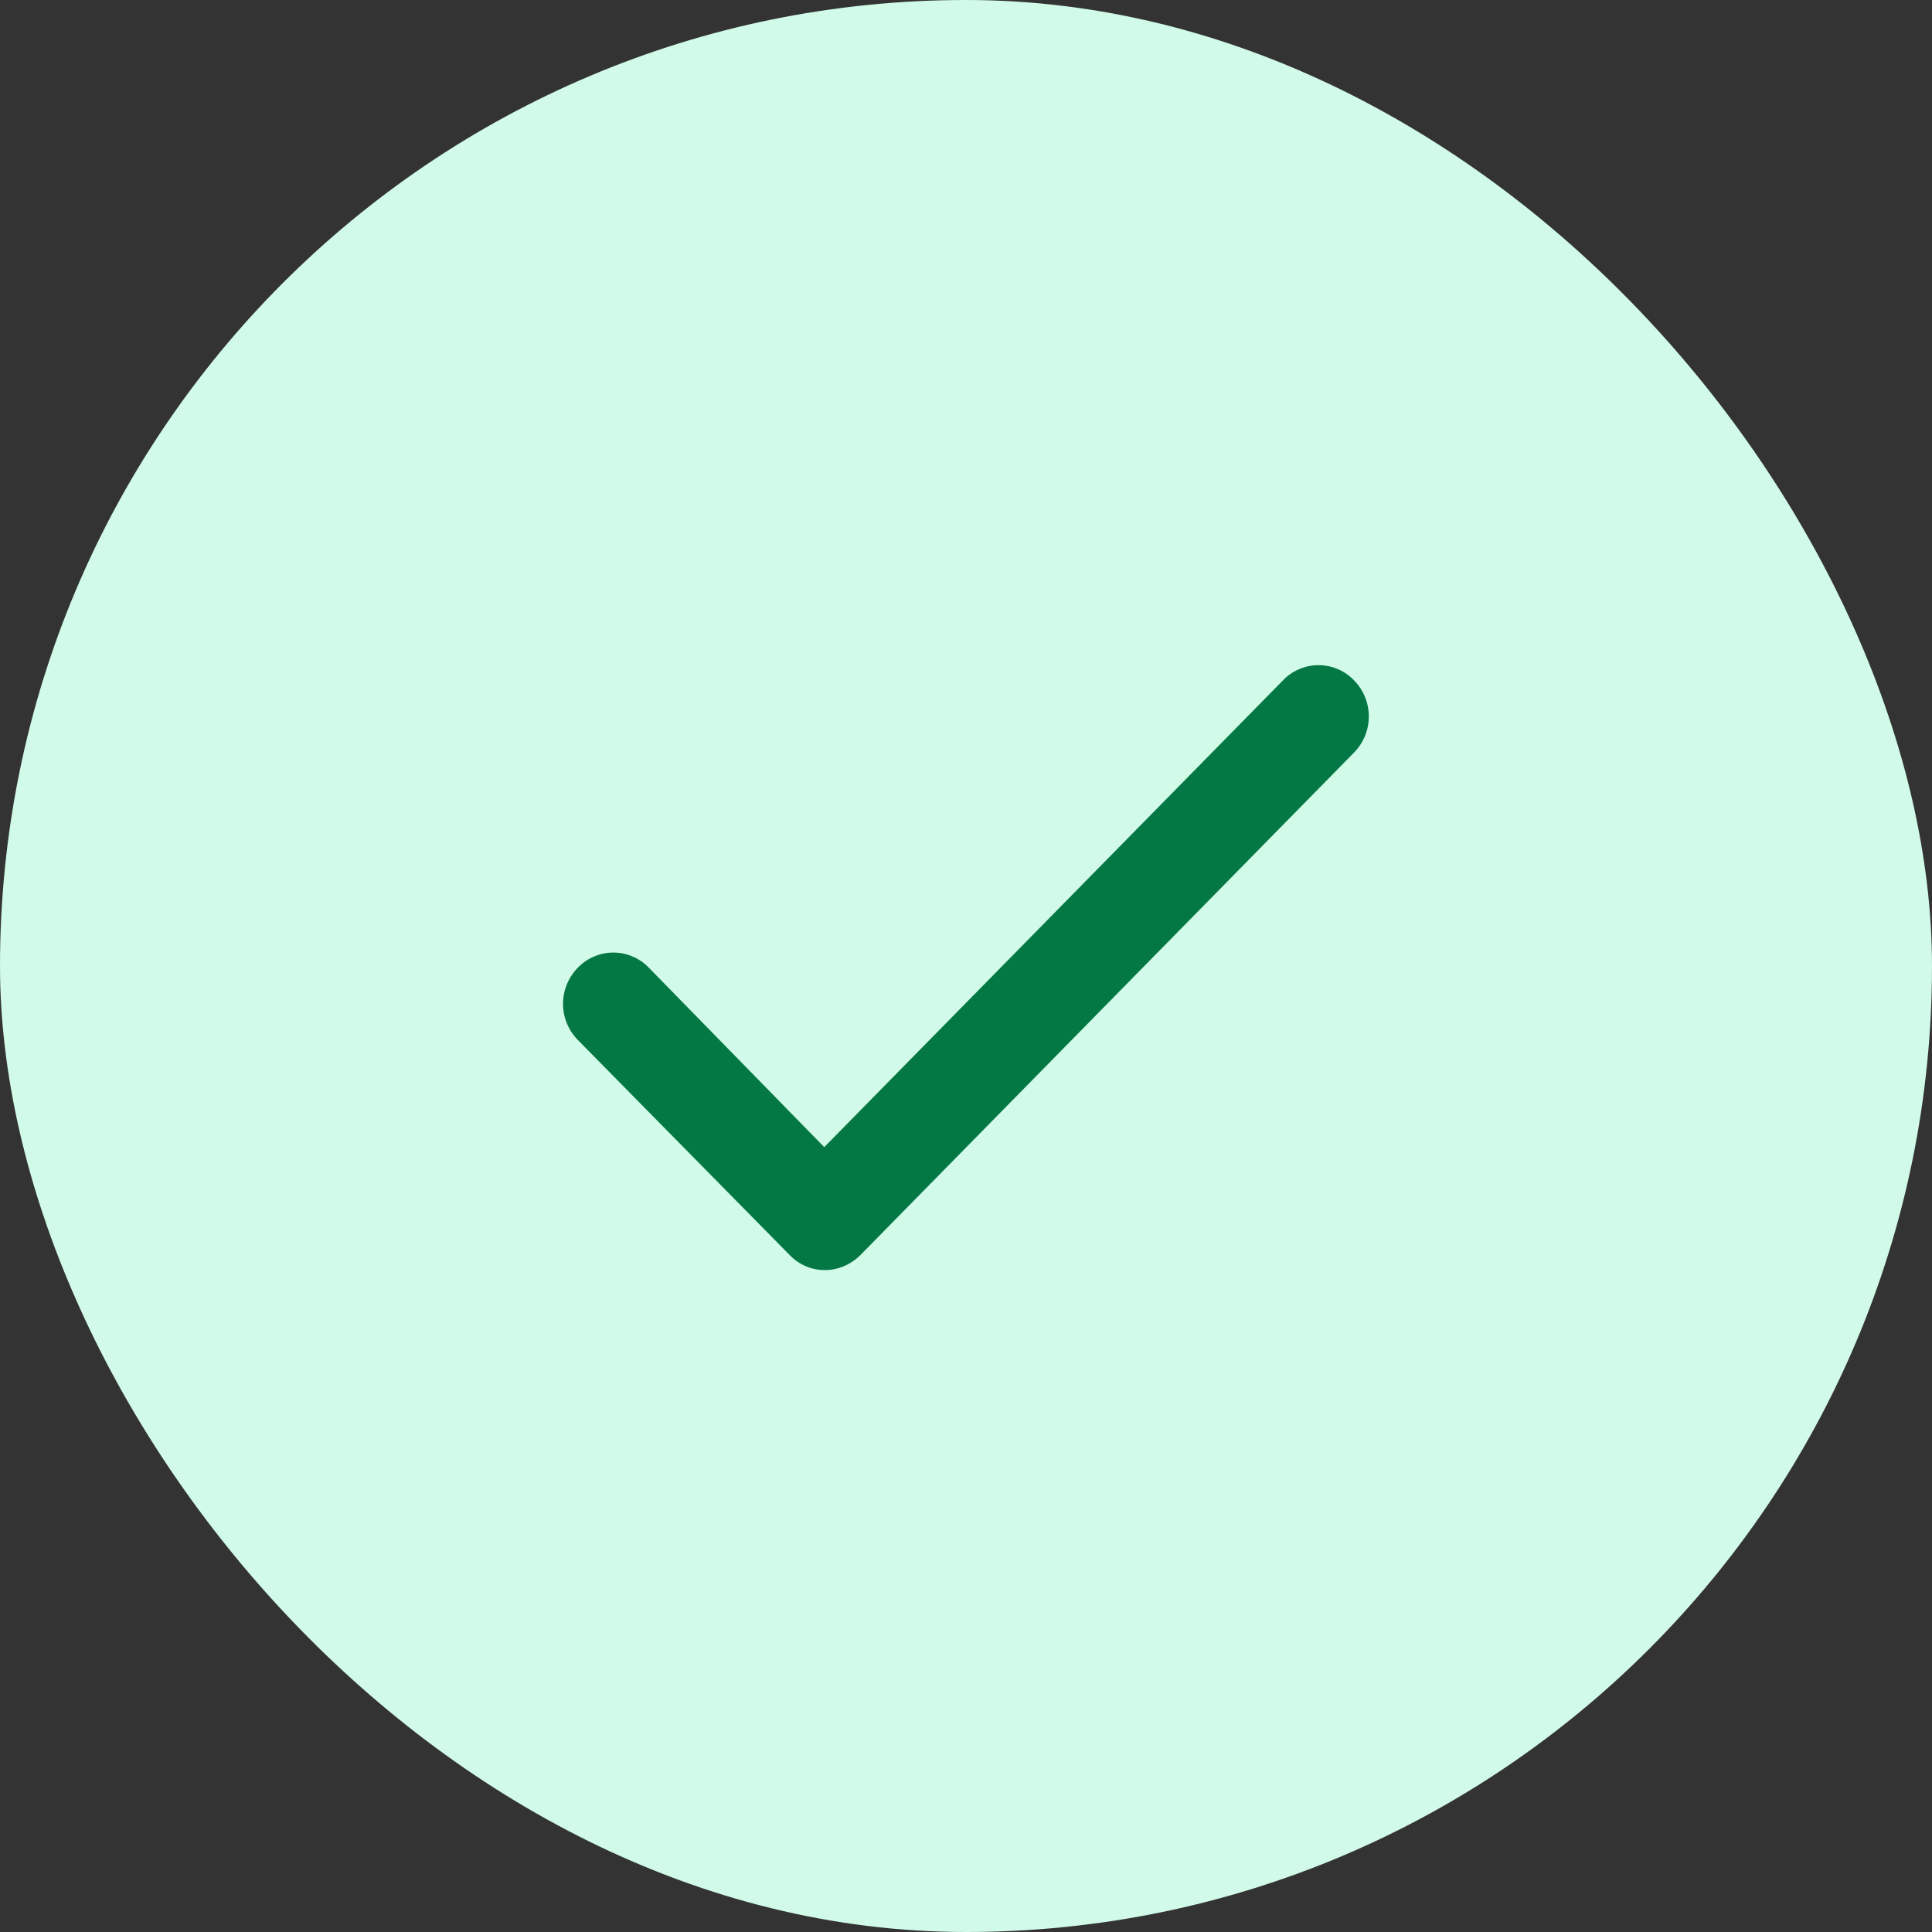
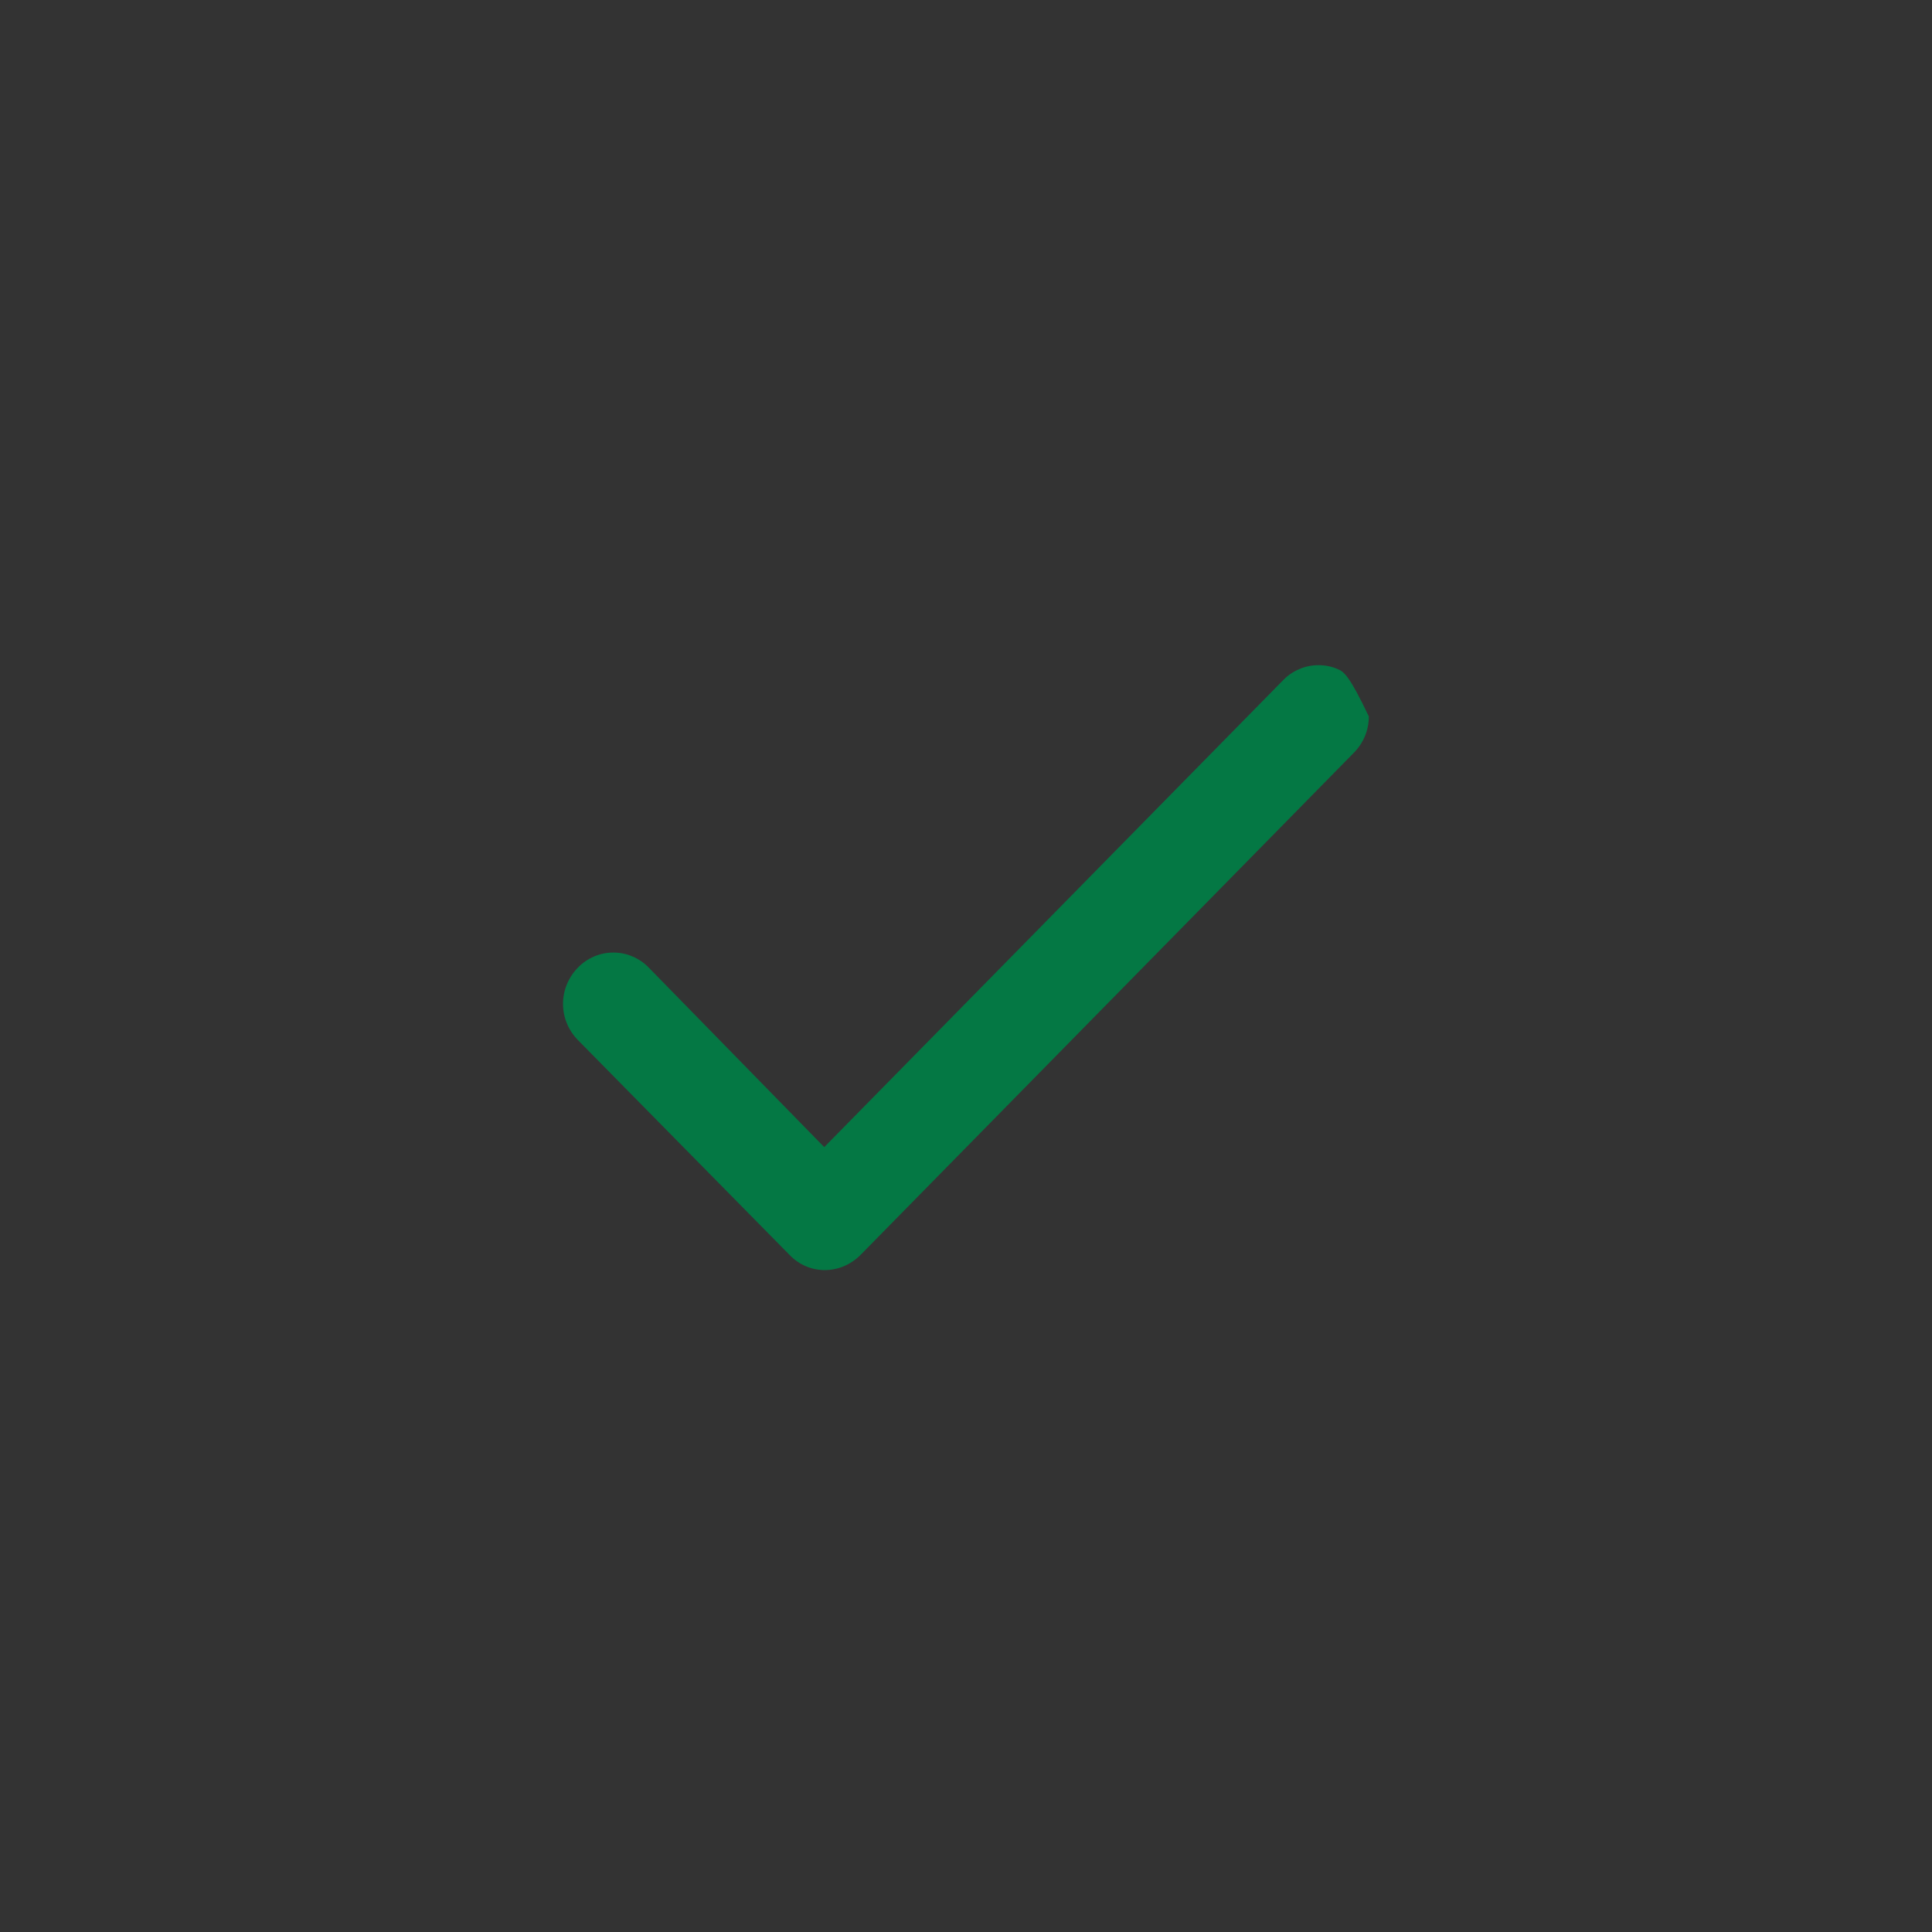
<svg xmlns="http://www.w3.org/2000/svg" width="24" height="24" viewBox="0 0 24 24" fill="none">
  <rect x="0" y="0" width="24" height="24" fill="#333333" stroke="none" />
-   <rect width="24" height="24" rx="12" fill="#D1FAE8" />
-   <path d="M7.179 12.02C7.061 12.14 6.994 12.302 6.994 12.47C6.994 12.639 7.061 12.8 7.179 12.92L9.809 15.59C10.049 15.84 10.439 15.84 10.689 15.59L16.819 9.35C16.938 9.23 17.004 9.069 17.004 8.9C17.004 8.732 16.938 8.57 16.819 8.45C16.762 8.391 16.694 8.344 16.618 8.312C16.543 8.279 16.461 8.263 16.379 8.263C16.297 8.263 16.215 8.279 16.14 8.312C16.064 8.344 15.996 8.391 15.939 8.45L10.239 14.25L8.059 12.02C8.002 11.961 7.934 11.914 7.858 11.882C7.783 11.849 7.701 11.833 7.619 11.833C7.537 11.833 7.456 11.849 7.38 11.882C7.304 11.914 7.236 11.961 7.179 12.02Z" fill="#047844" />
+   <path d="M7.179 12.02C7.061 12.14 6.994 12.302 6.994 12.47C6.994 12.639 7.061 12.8 7.179 12.92L9.809 15.59C10.049 15.84 10.439 15.84 10.689 15.59L16.819 9.35C16.938 9.23 17.004 9.069 17.004 8.9C16.762 8.391 16.694 8.344 16.618 8.312C16.543 8.279 16.461 8.263 16.379 8.263C16.297 8.263 16.215 8.279 16.14 8.312C16.064 8.344 15.996 8.391 15.939 8.45L10.239 14.25L8.059 12.02C8.002 11.961 7.934 11.914 7.858 11.882C7.783 11.849 7.701 11.833 7.619 11.833C7.537 11.833 7.456 11.849 7.38 11.882C7.304 11.914 7.236 11.961 7.179 12.02Z" fill="#047844" />
</svg>